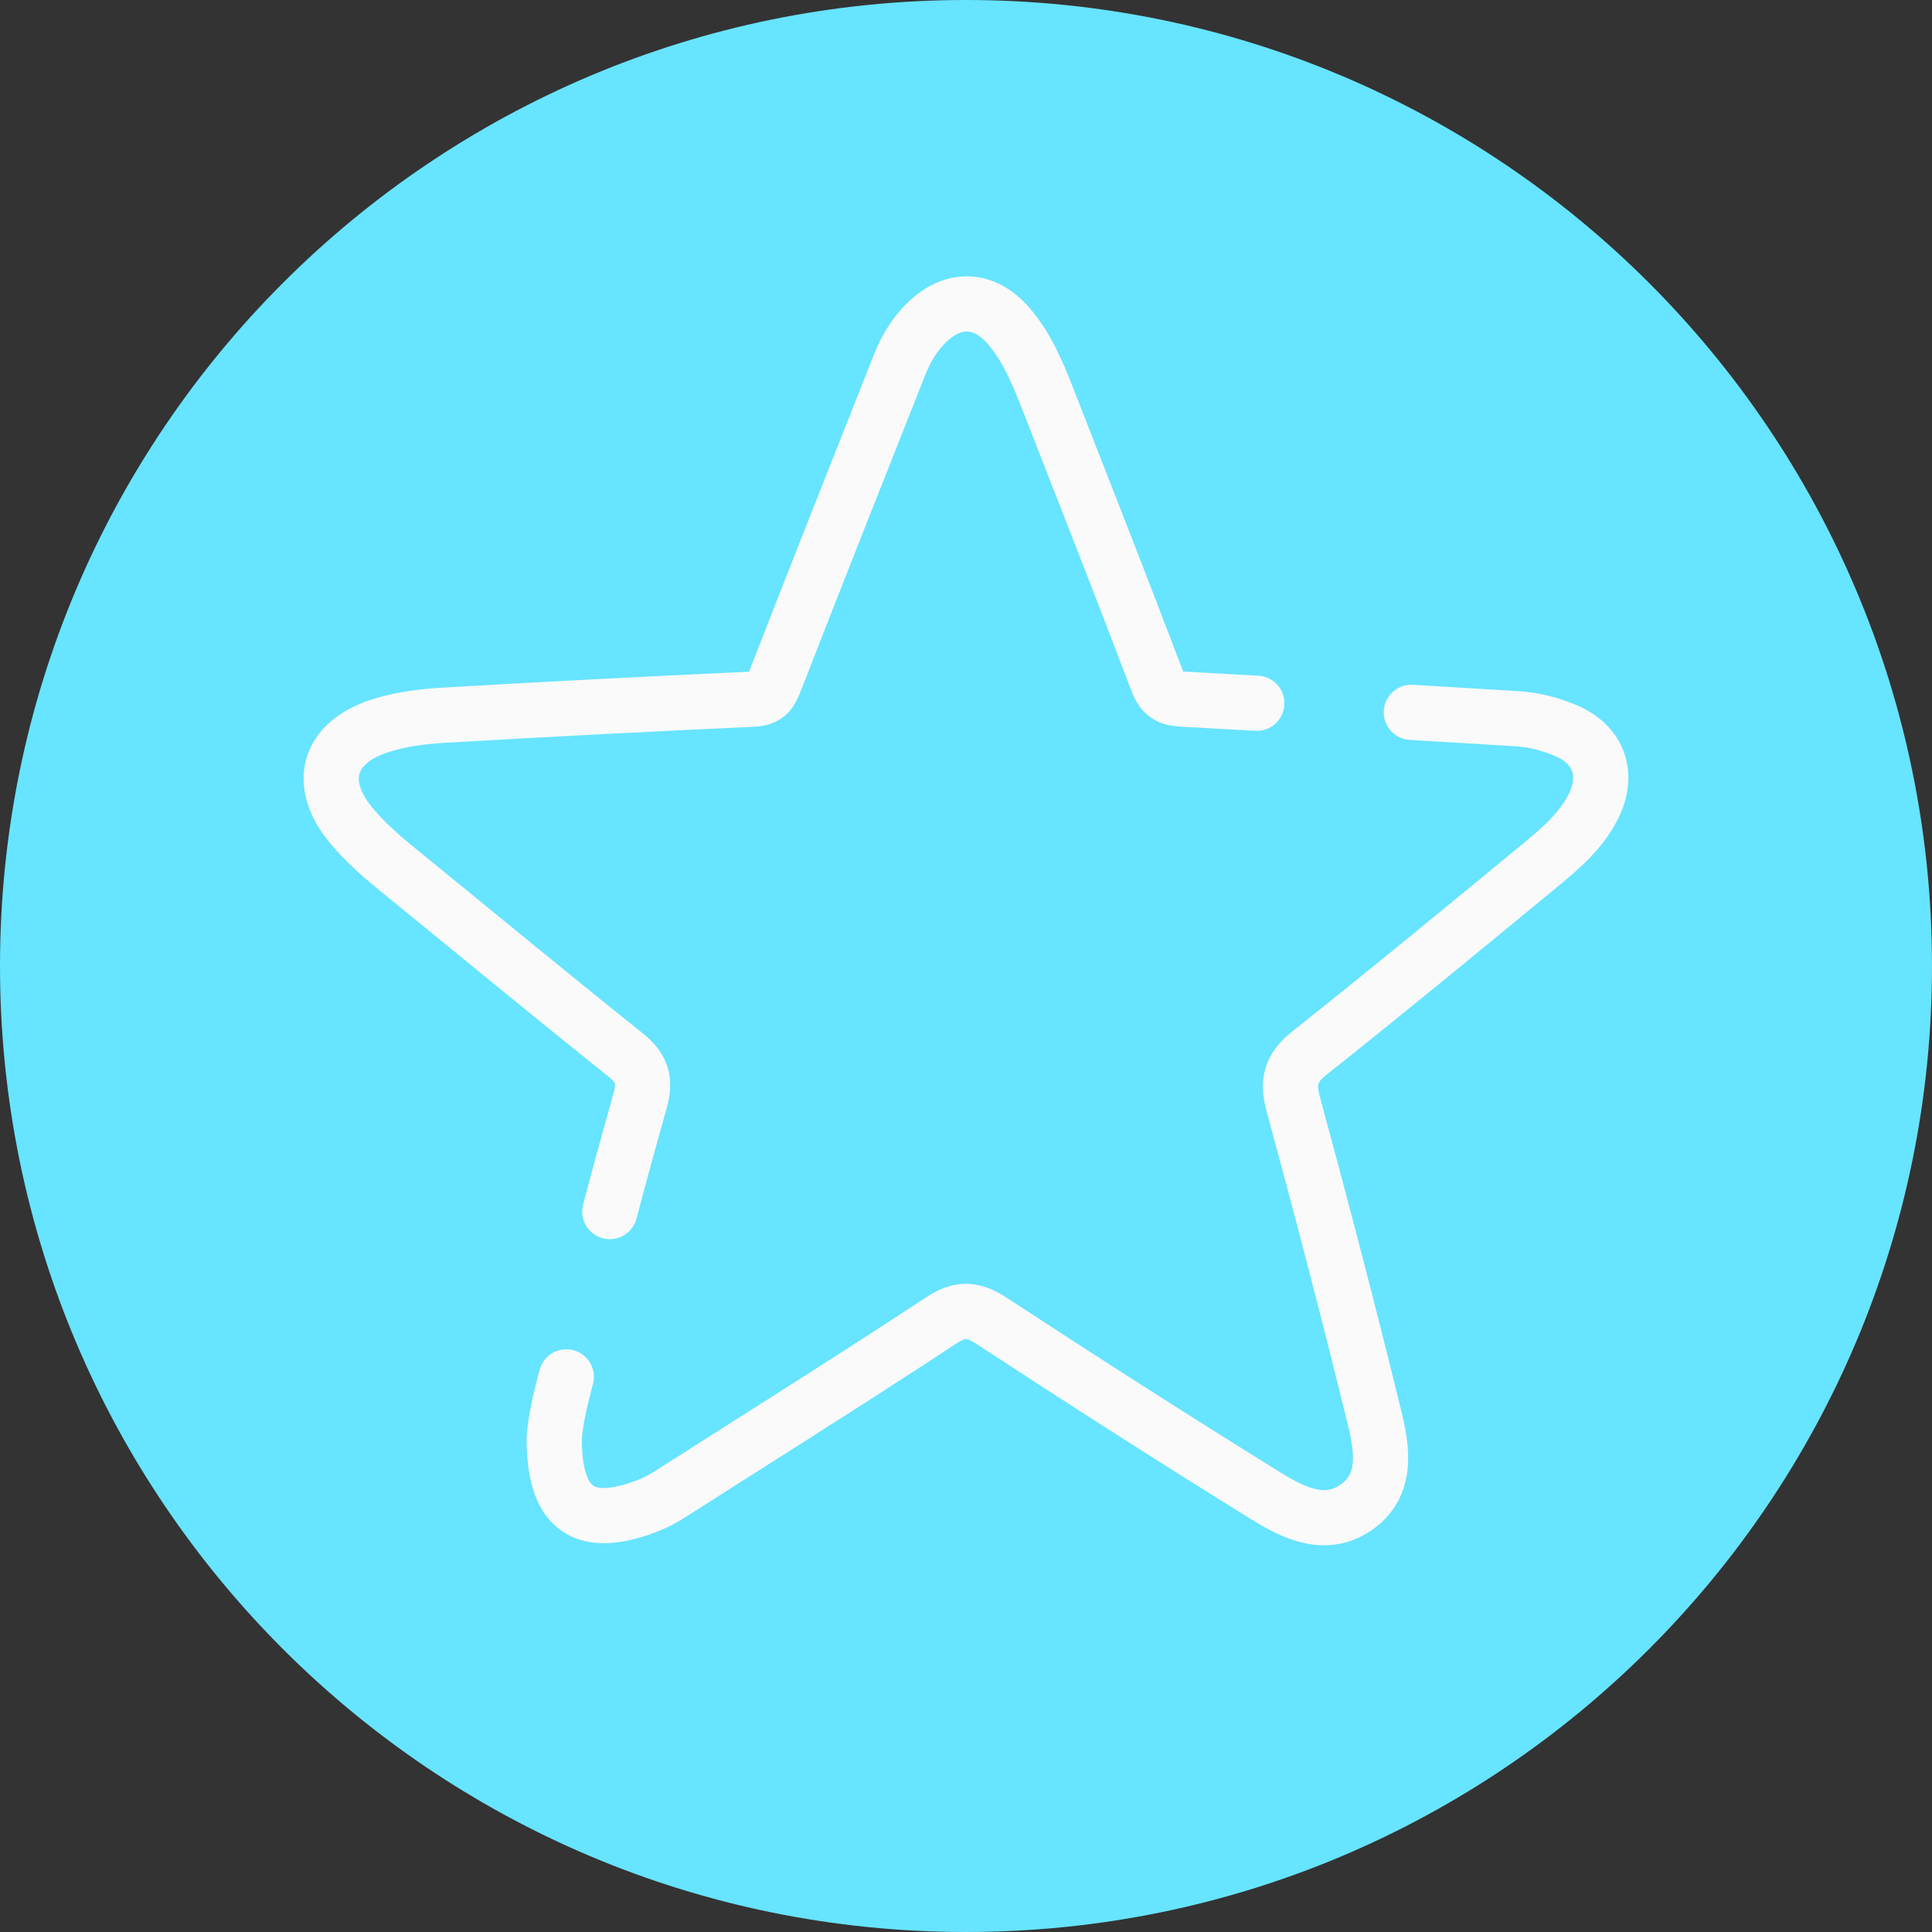
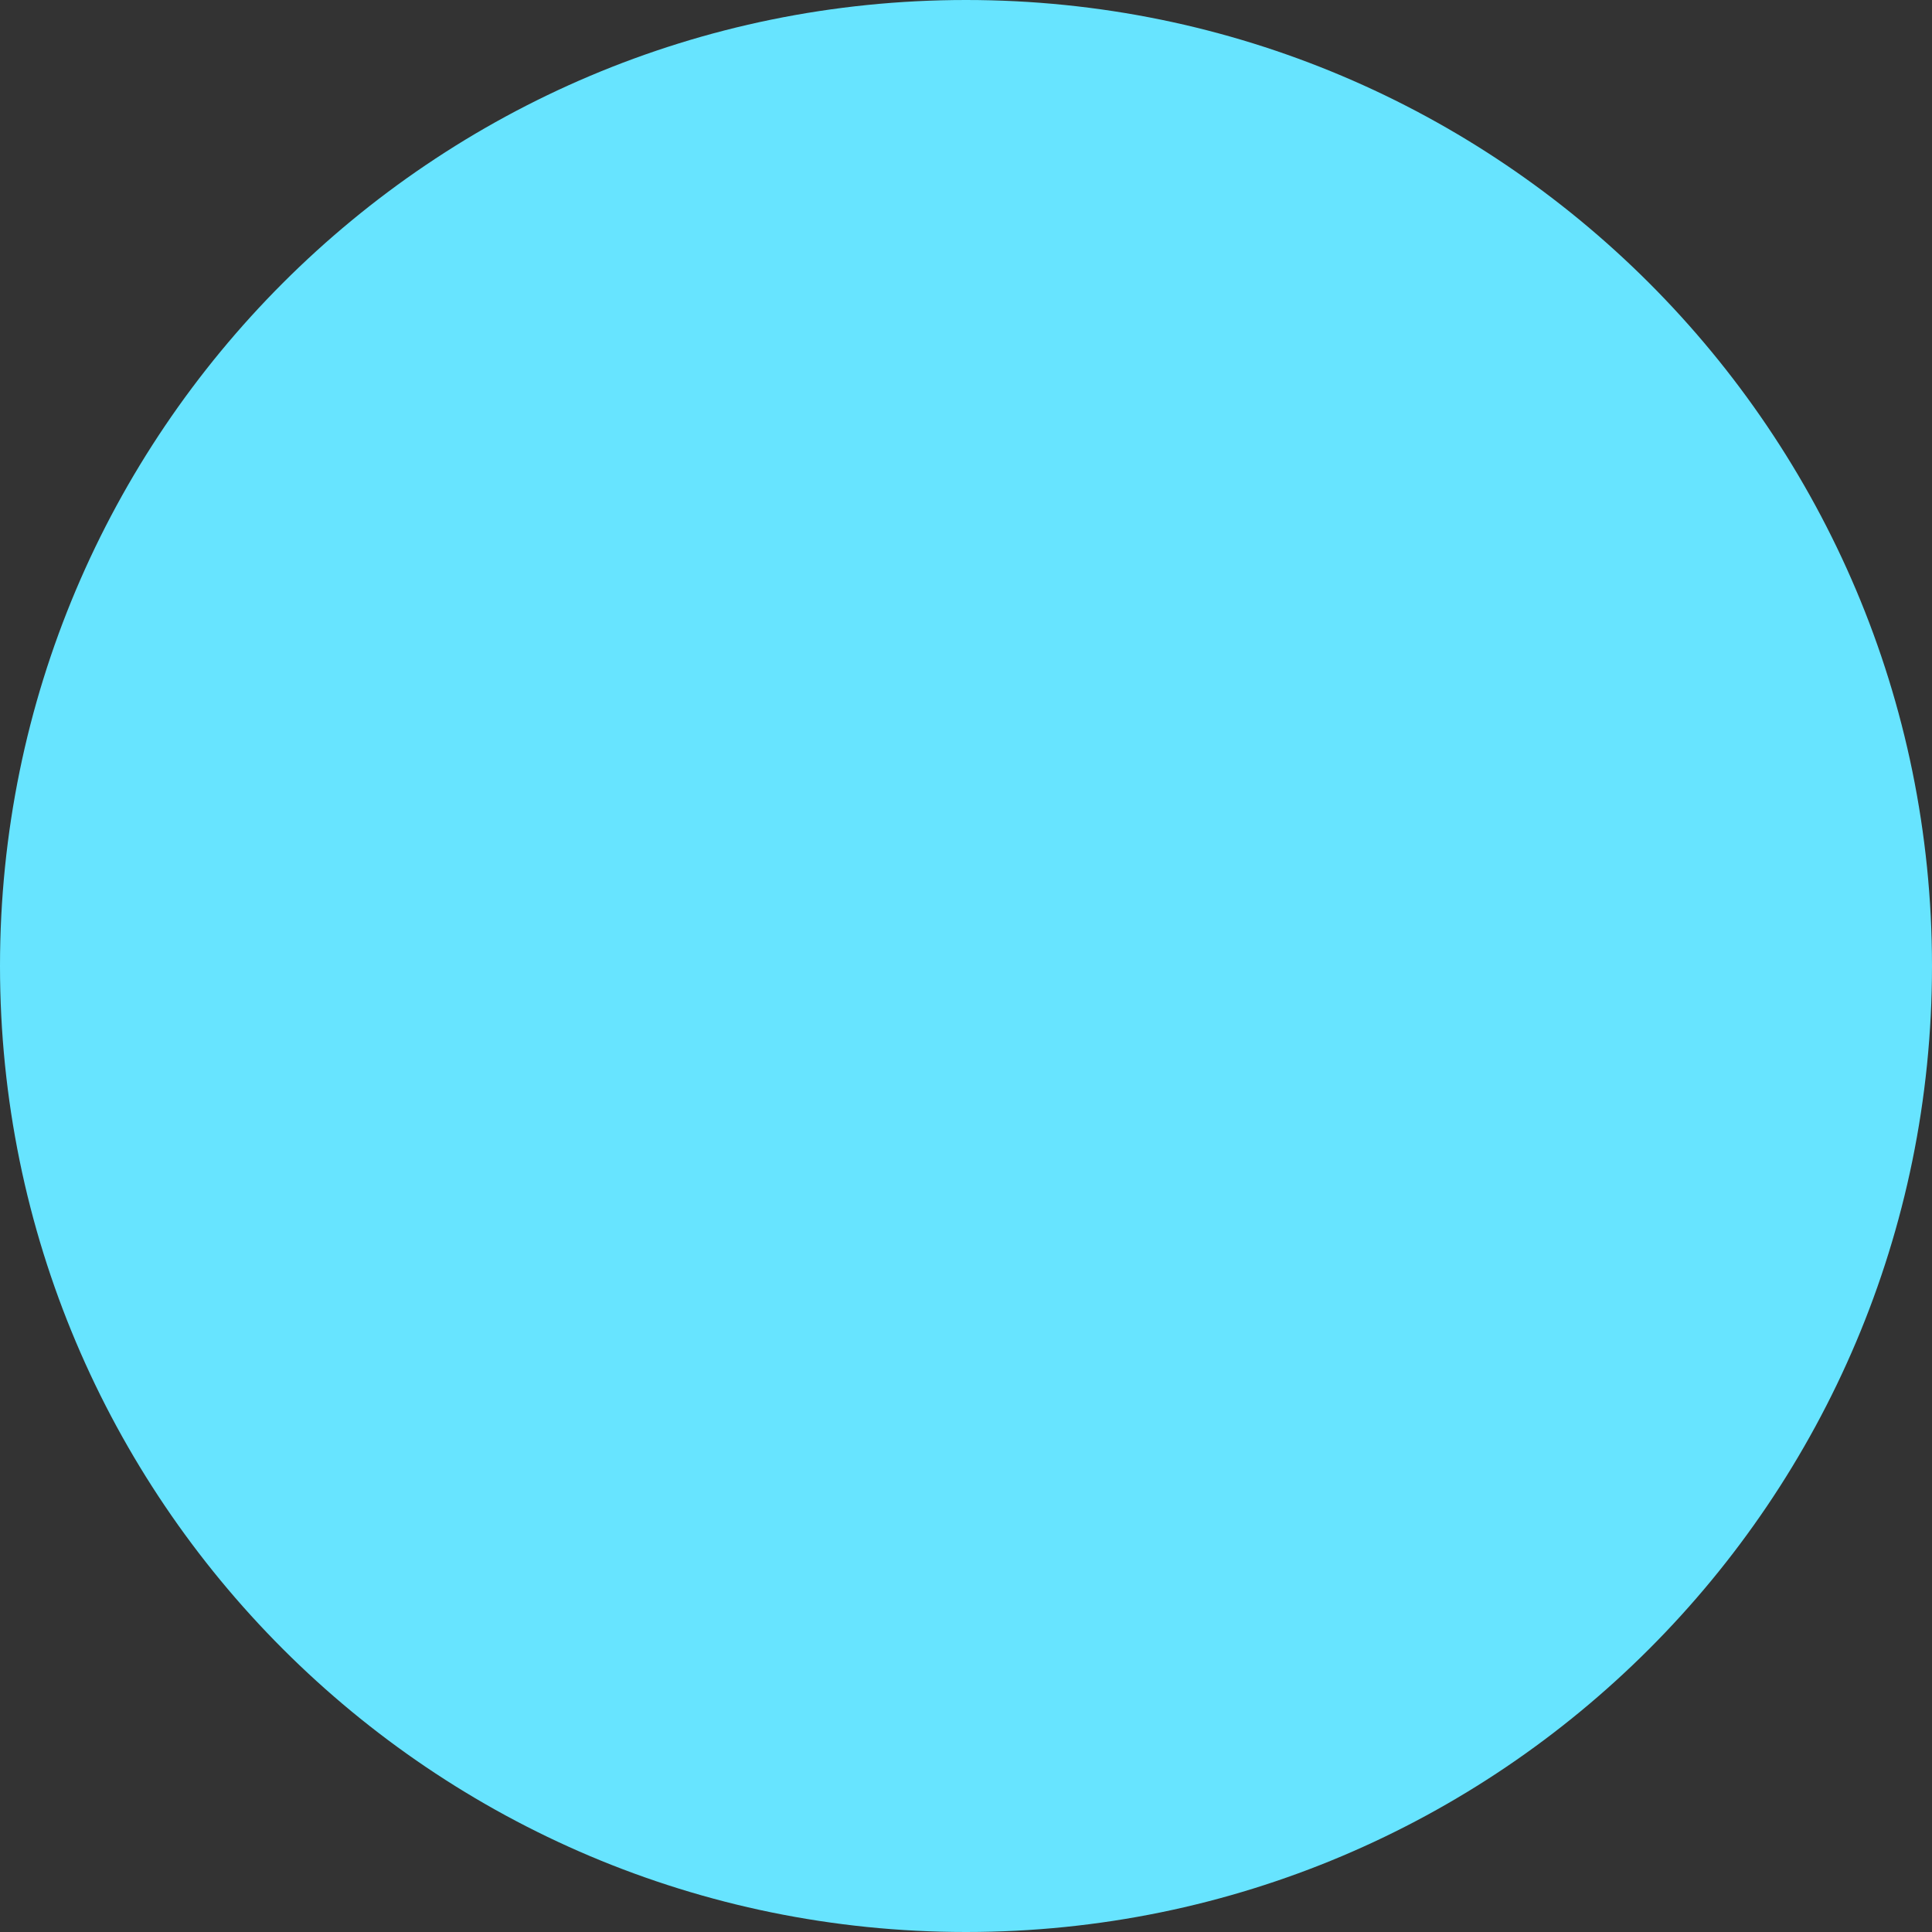
<svg xmlns="http://www.w3.org/2000/svg" version="1.0" x="0px" y="0px" width="35px" height="35px" viewBox="0 0 35 35" enable-background="new 0 0 35 35" xml:space="preserve">
  <rect x="0" y="0" width="35" height="35" fill="#333333" stroke="none" />
  <defs>
</defs>
  <path fill="#67E4FF" d="M35,17.5C35,7.835,27.165,0,17.5,0S0,7.835,0,17.5S7.835,35,17.5,35S35,27.165,35,17.5" />
-   <path fill="none" stroke="#FAFAFA" stroke-linecap="round" stroke-miterlimit="10" d="M11.047,21.949  c0.178-0.674,0.362-1.346,0.551-2.017c0.102-0.362,0.029-0.585-0.265-0.821c-1.41-1.127-2.801-2.277-4.201-3.417  c-0.275-0.225-0.538-0.464-0.766-0.737c-0.64-0.768-0.426-1.505,0.522-1.809c0.369-0.118,0.753-0.167,1.134-0.19  c1.873-0.11,3.749-0.206,5.624-0.292c0.232-0.011,0.31-0.109,0.385-0.305c0.748-1.918,1.504-3.832,2.263-5.745  c0.12-0.306,0.29-0.589,0.537-0.813c0.469-0.425,1.006-0.39,1.425,0.083c0.336,0.381,0.529,0.84,0.711,1.303  c0.672,1.719,1.348,3.436,2.002,5.16c0.096,0.25,0.22,0.304,0.465,0.317c0.445,0.024,0.89,0.049,1.334,0.074" />
-   <path fill="none" stroke="#FAFAFA" stroke-linecap="round" stroke-miterlimit="10" d="M25.568,12.905  c0.639,0.038,1.275,0.077,1.913,0.115c0.301,0.017,0.593,0.095,0.868,0.208c0.617,0.252,0.814,0.803,0.509,1.397  c-0.22,0.428-0.577,0.737-0.938,1.035c-1.394,1.148-2.787,2.297-4.199,3.418c-0.338,0.27-0.404,0.515-0.292,0.926  c0.514,1.89,1.009,3.787,1.475,5.691c0.138,0.564,0.236,1.213-0.333,1.61c-0.561,0.392-1.145,0.101-1.639-0.206  c-1.668-1.034-3.321-2.092-4.963-3.167c-0.339-0.222-0.568-0.241-0.921-0.009c-1.627,1.07-3.277,2.105-4.919,3.152  c-0.182,0.117-0.374,0.203-0.58,0.269c-1.006,0.325-1.514-0.038-1.509-1.302c0.027-0.334,0.113-0.705,0.219-1.098" />
</svg>